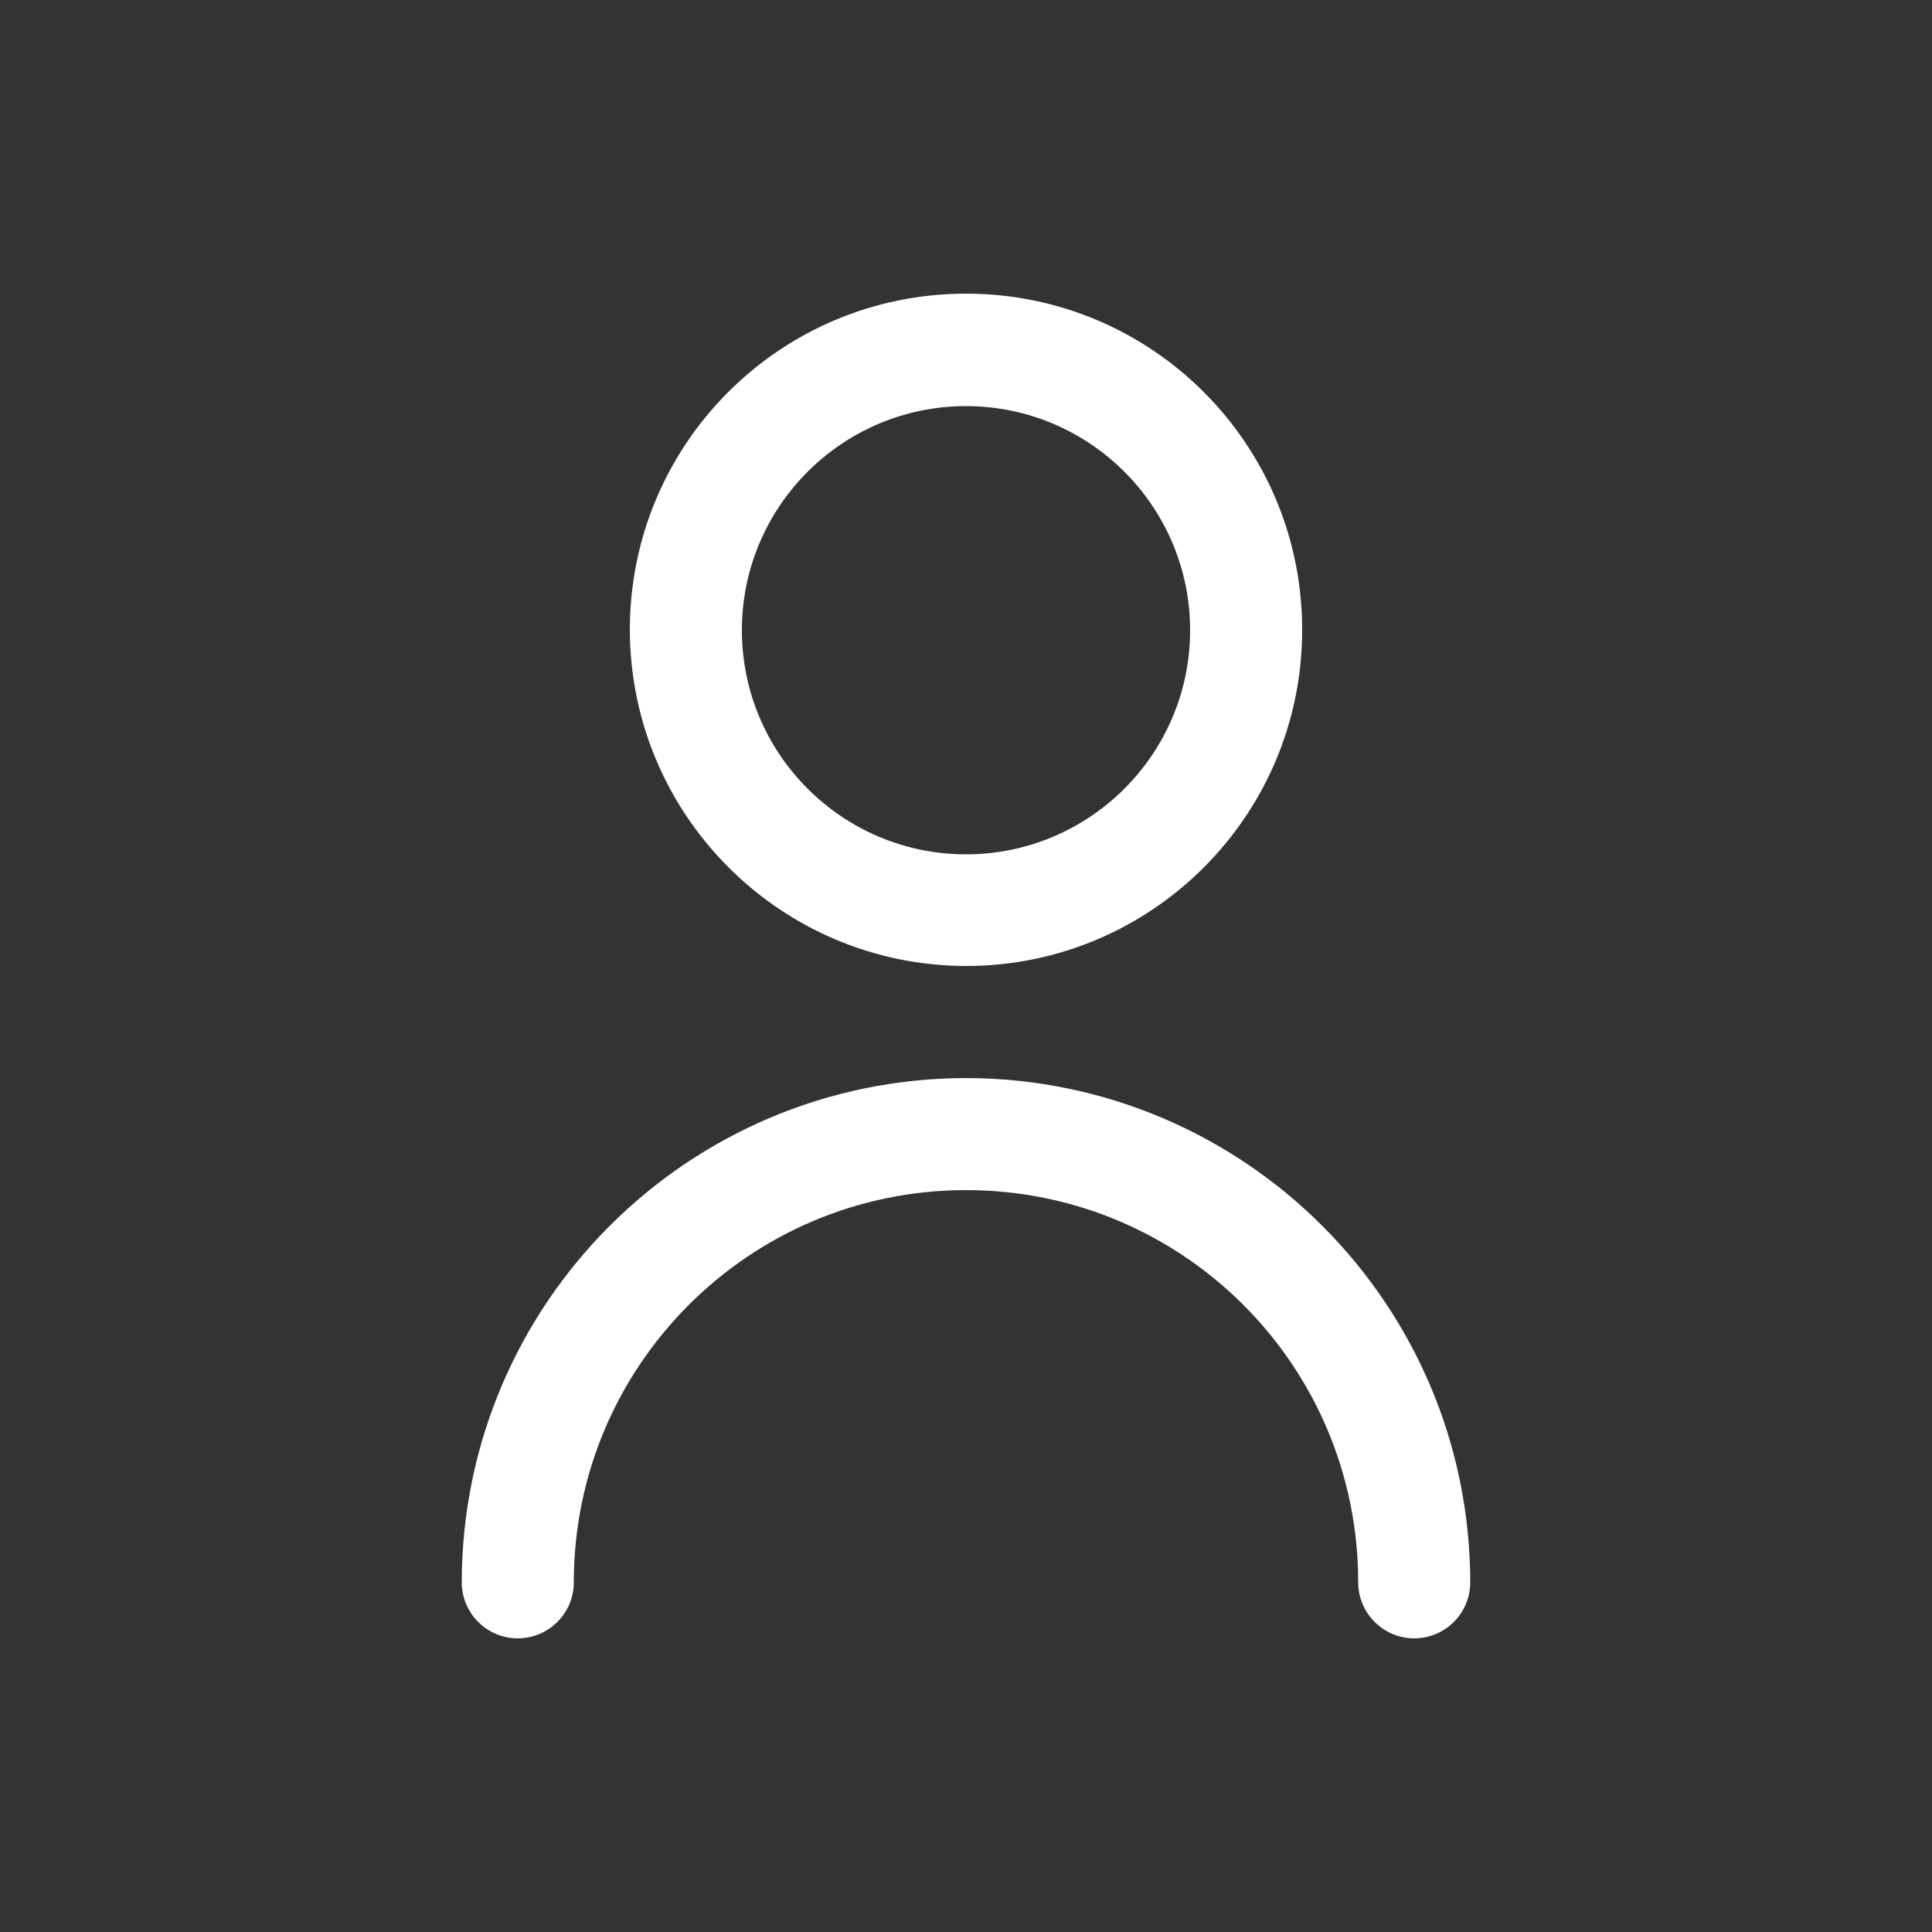
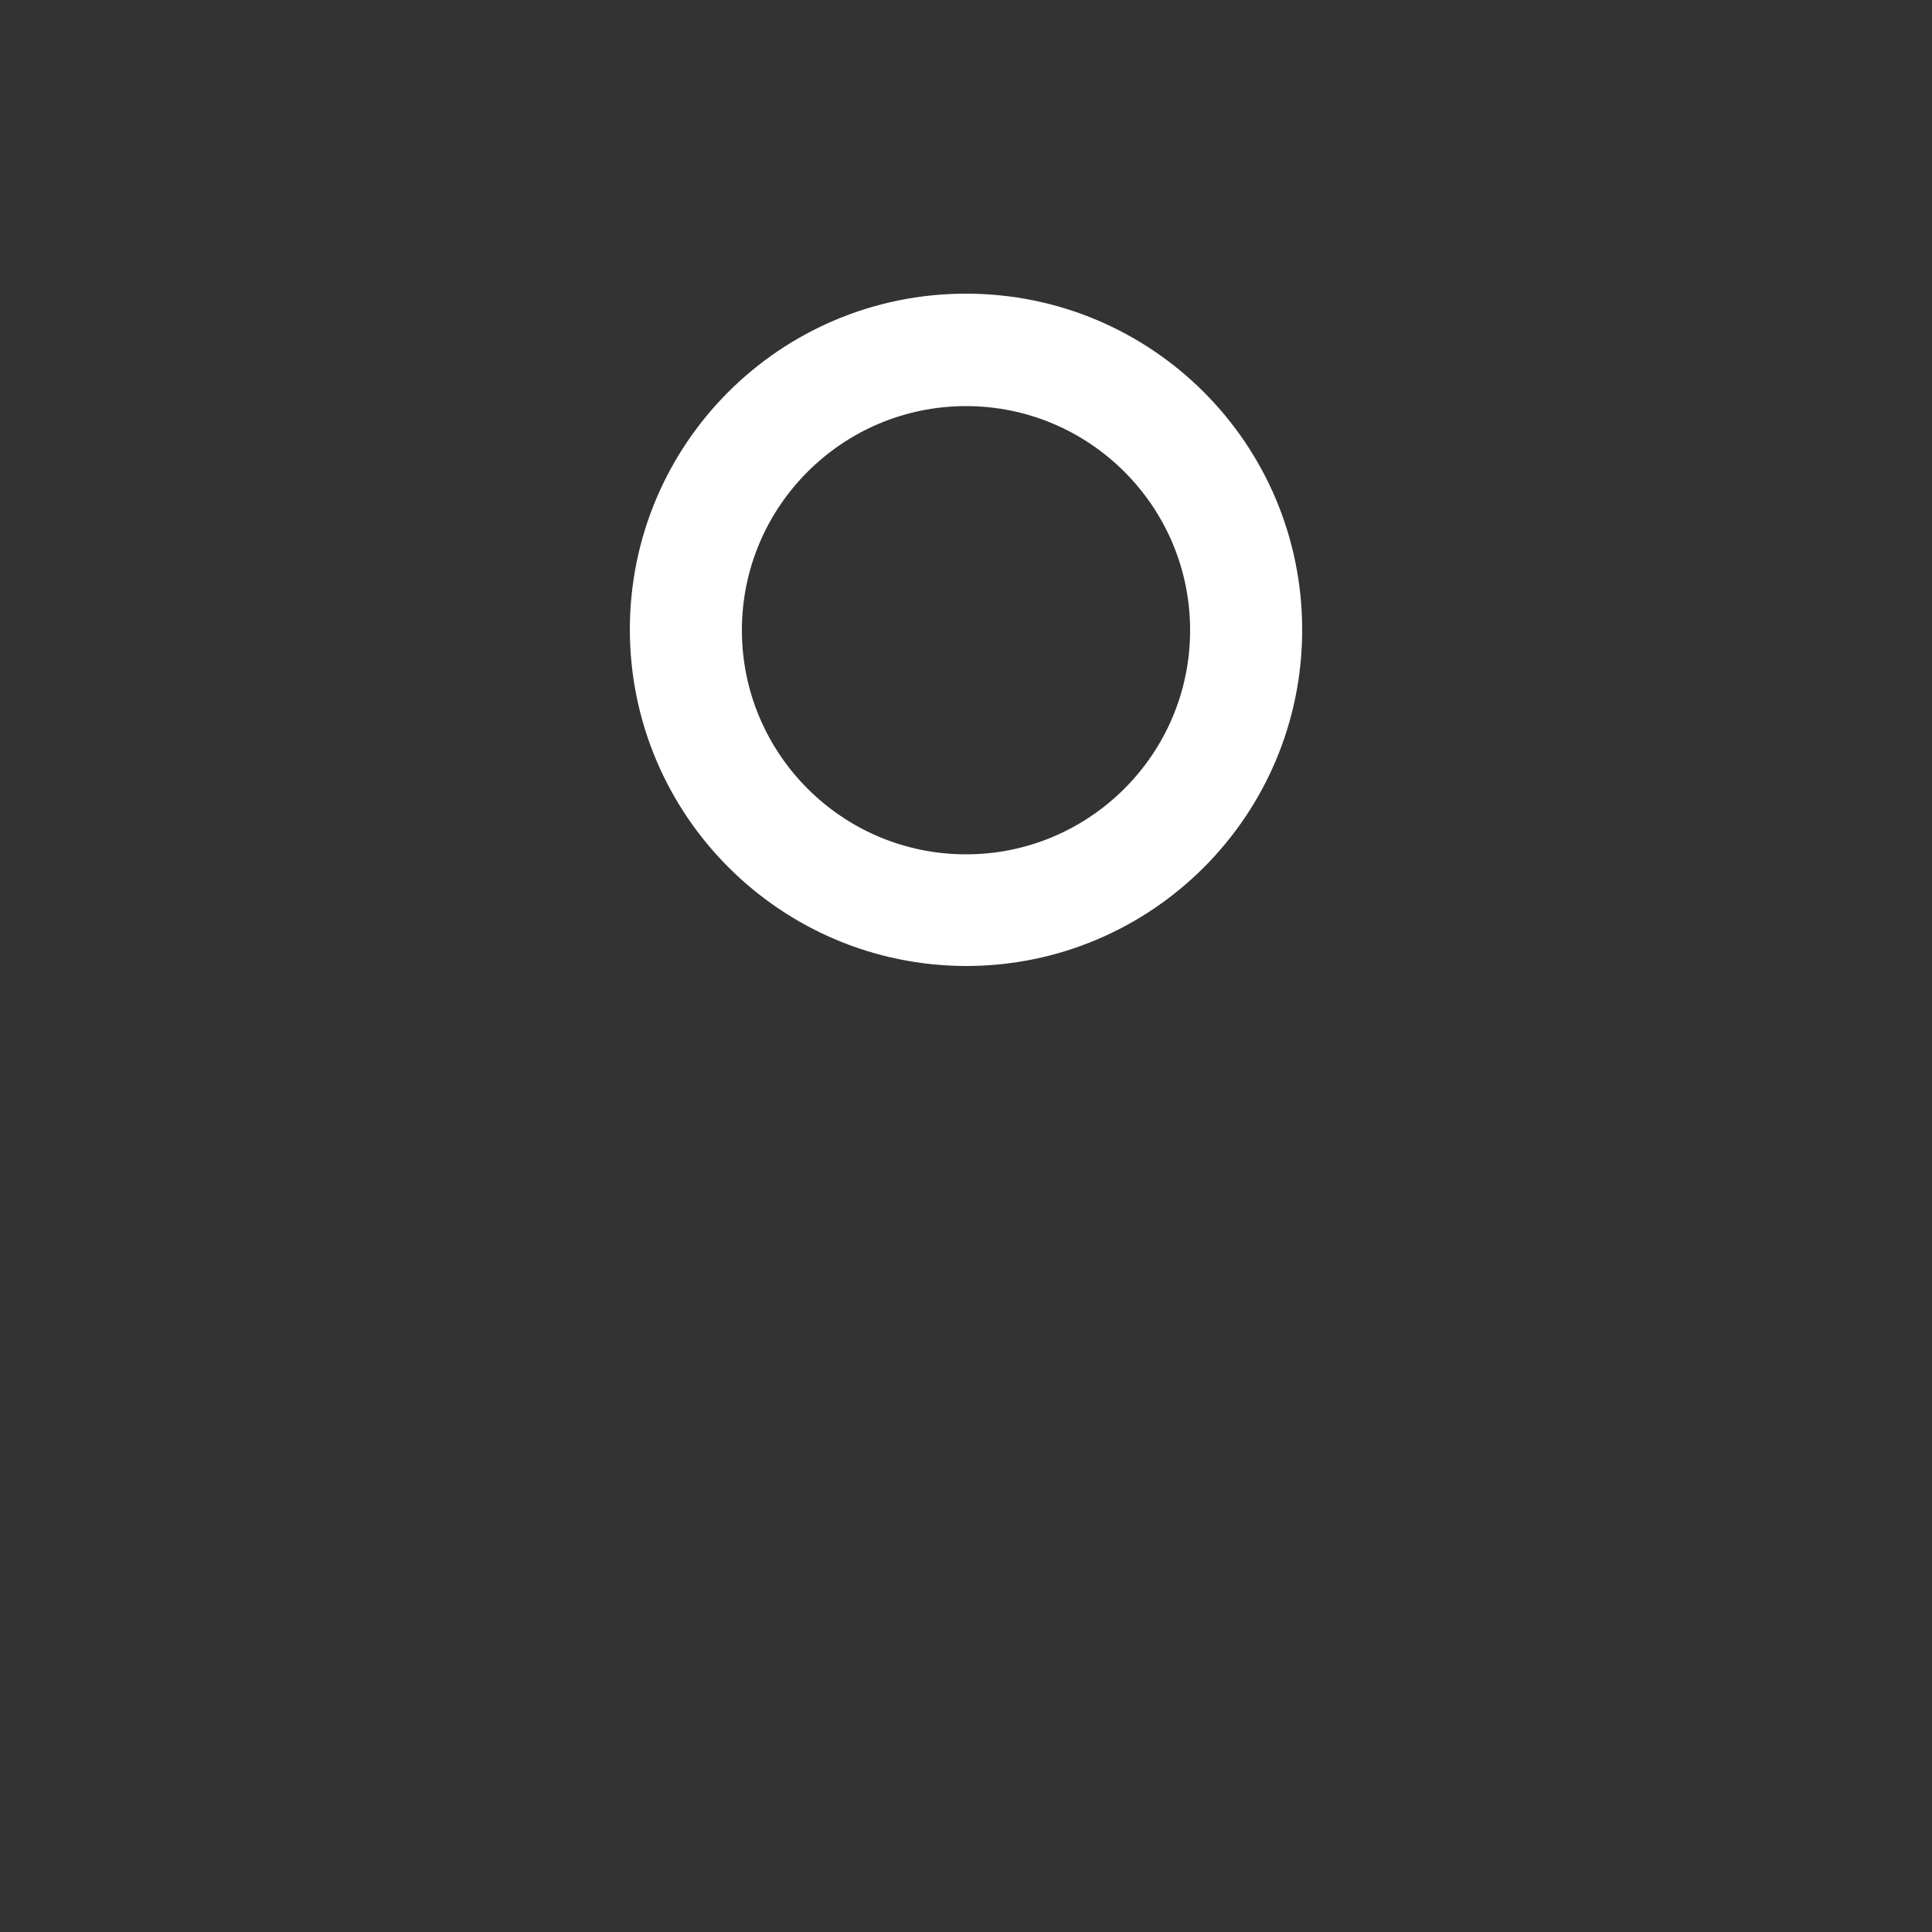
<svg xmlns="http://www.w3.org/2000/svg" id="Layer_1" x="0px" y="0px" viewBox="0 0 500 500" style="enable-background:new 0 0 500 500;" xml:space="preserve">
  <rect x="0" y="0" width="500" height="500" fill="#333333" stroke="none" />
  <style type="text/css">	.st0{fill:#FFFFFF;}</style>
  <path class="st0" d="M250,250c48,0,87-38.9,87-87s-38.9-87-87-87s-87,38.9-87,87C163.1,211,202,249.9,250,250z M250,105.1 c32,0,58,26,58,58s-26,58-58,58s-58-26-58-58S218,105.1,250,105.1L250,105.1z" />
-   <path class="st0" d="M250,279c-72,0.1-130.4,58.4-130.5,130.5c0,8,6.5,14.5,14.5,14.5s14.5-6.5,14.5-14.5 c0-56,45.4-101.5,101.5-101.5s101.5,45.4,101.5,101.5c0,8,6.5,14.5,14.5,14.5s14.5-6.5,14.5-14.5C380.4,337.4,322,279.1,250,279 L250,279z" />
</svg>